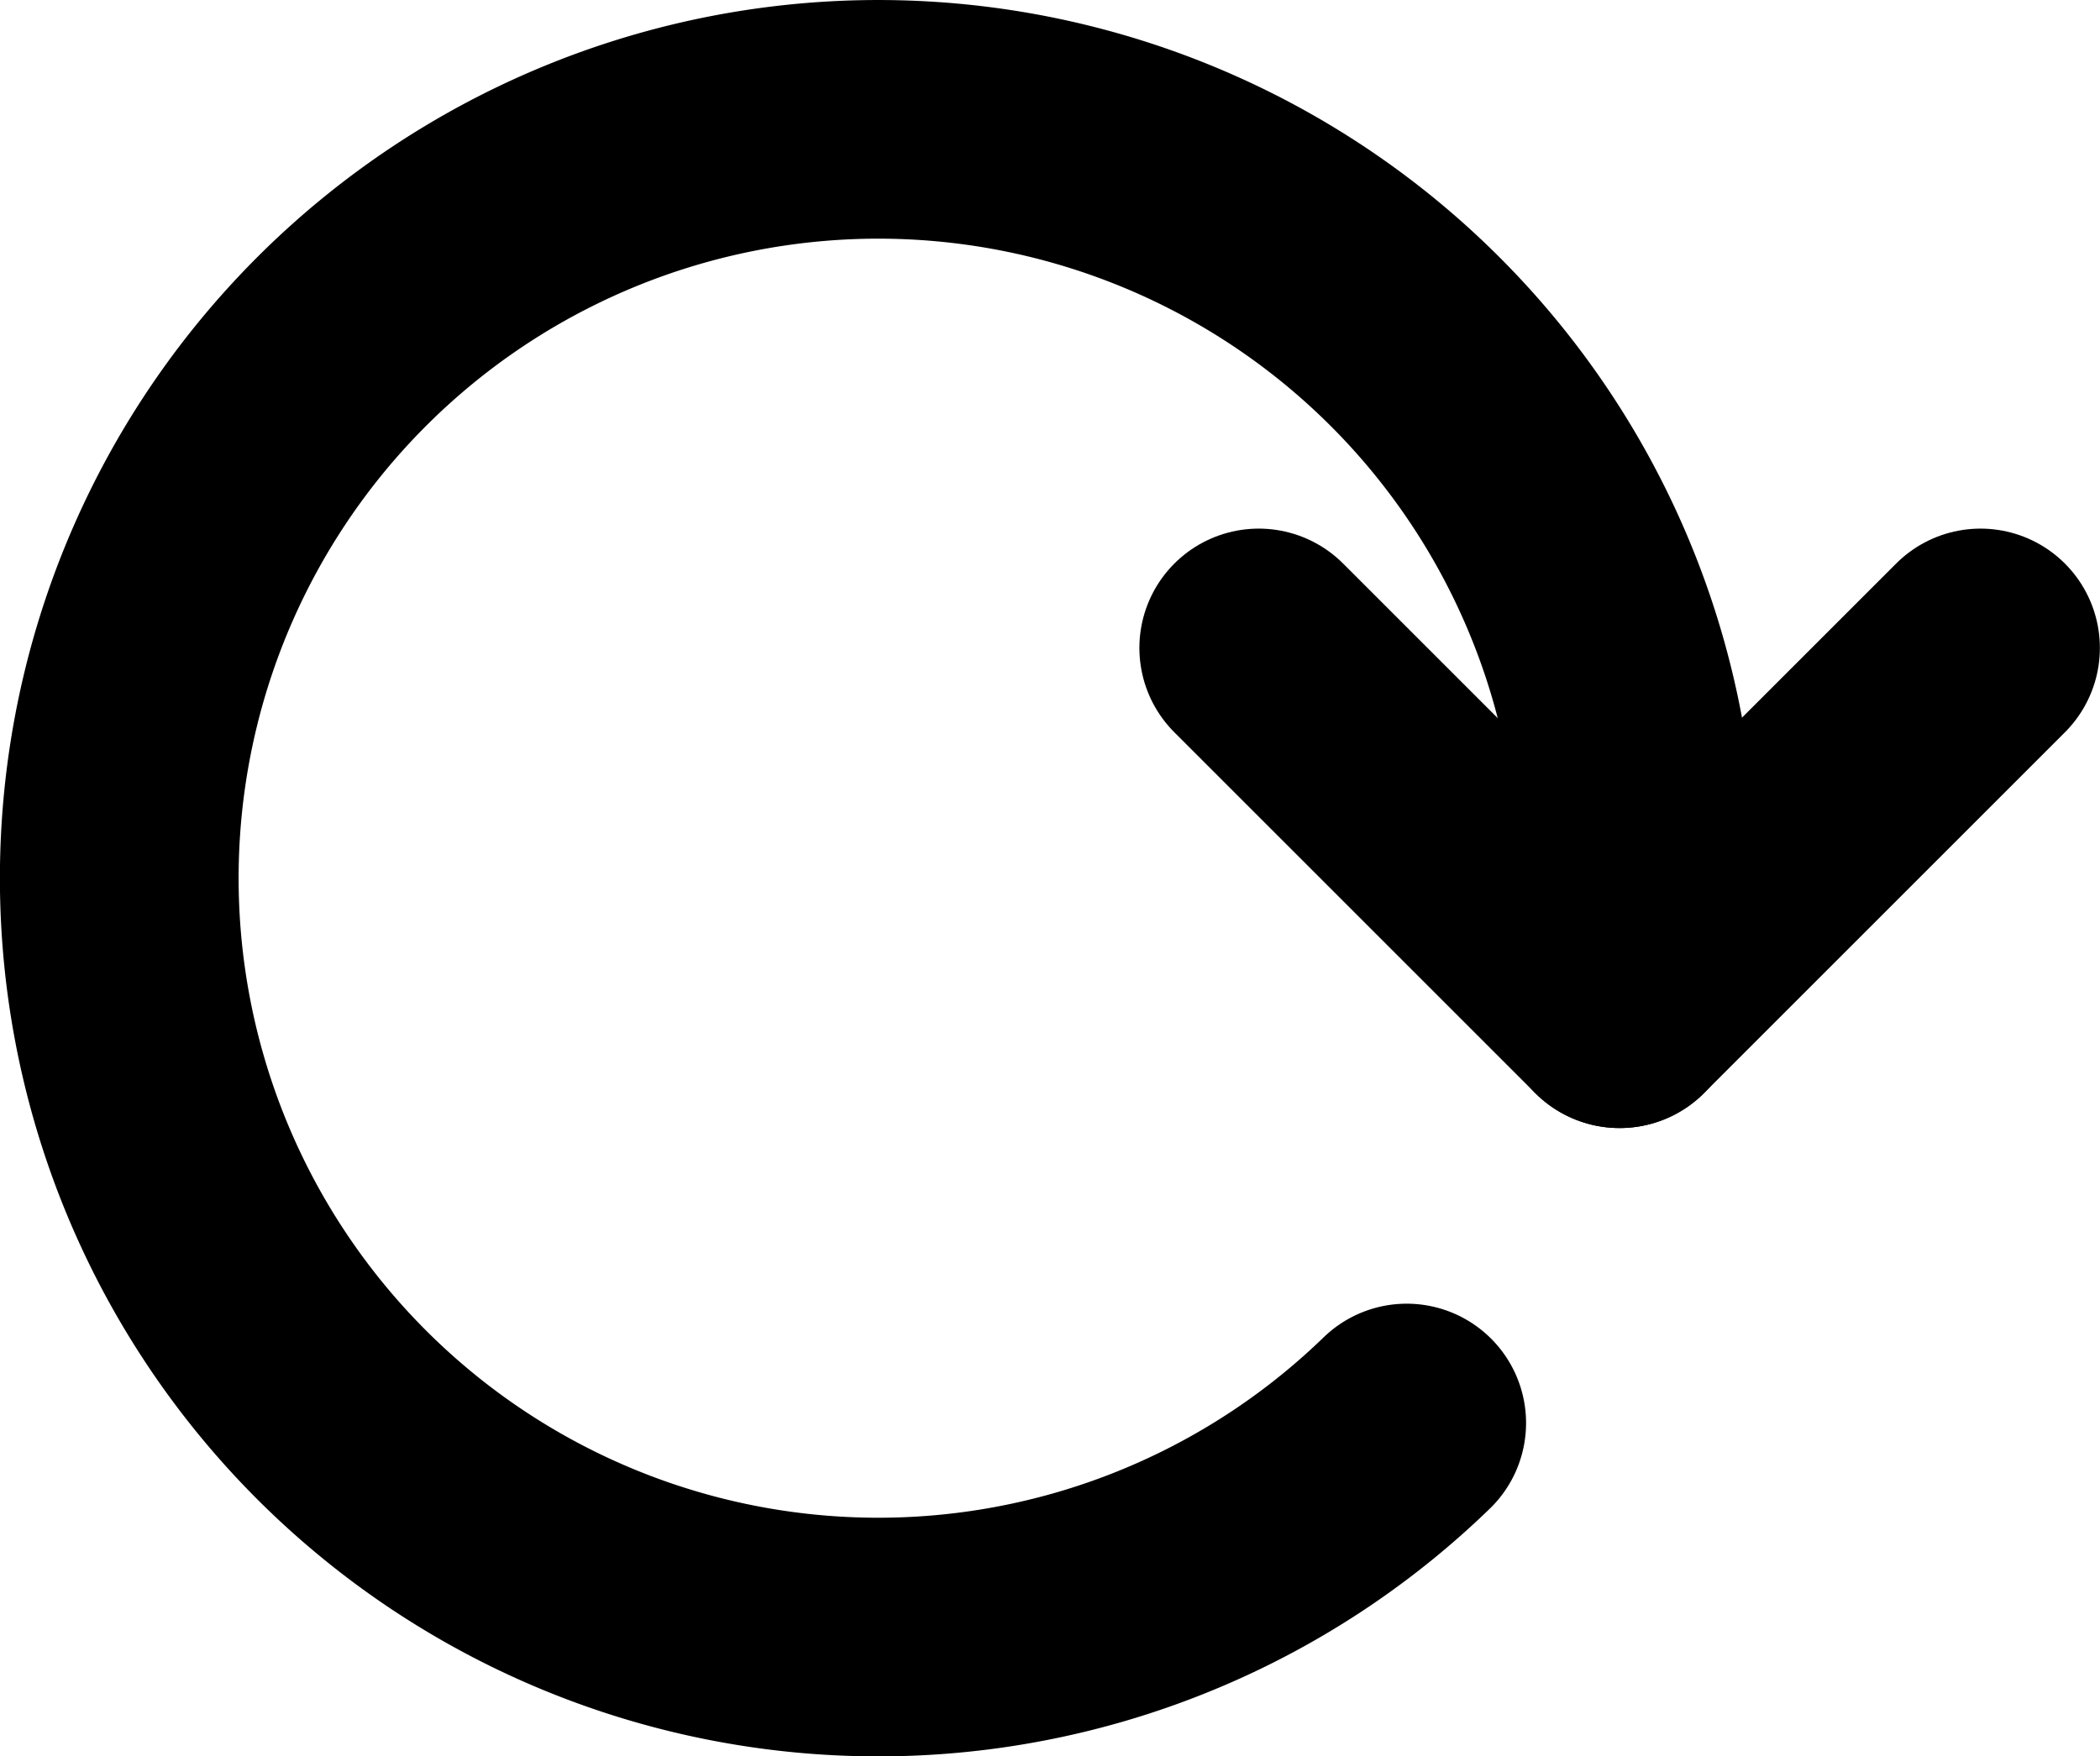
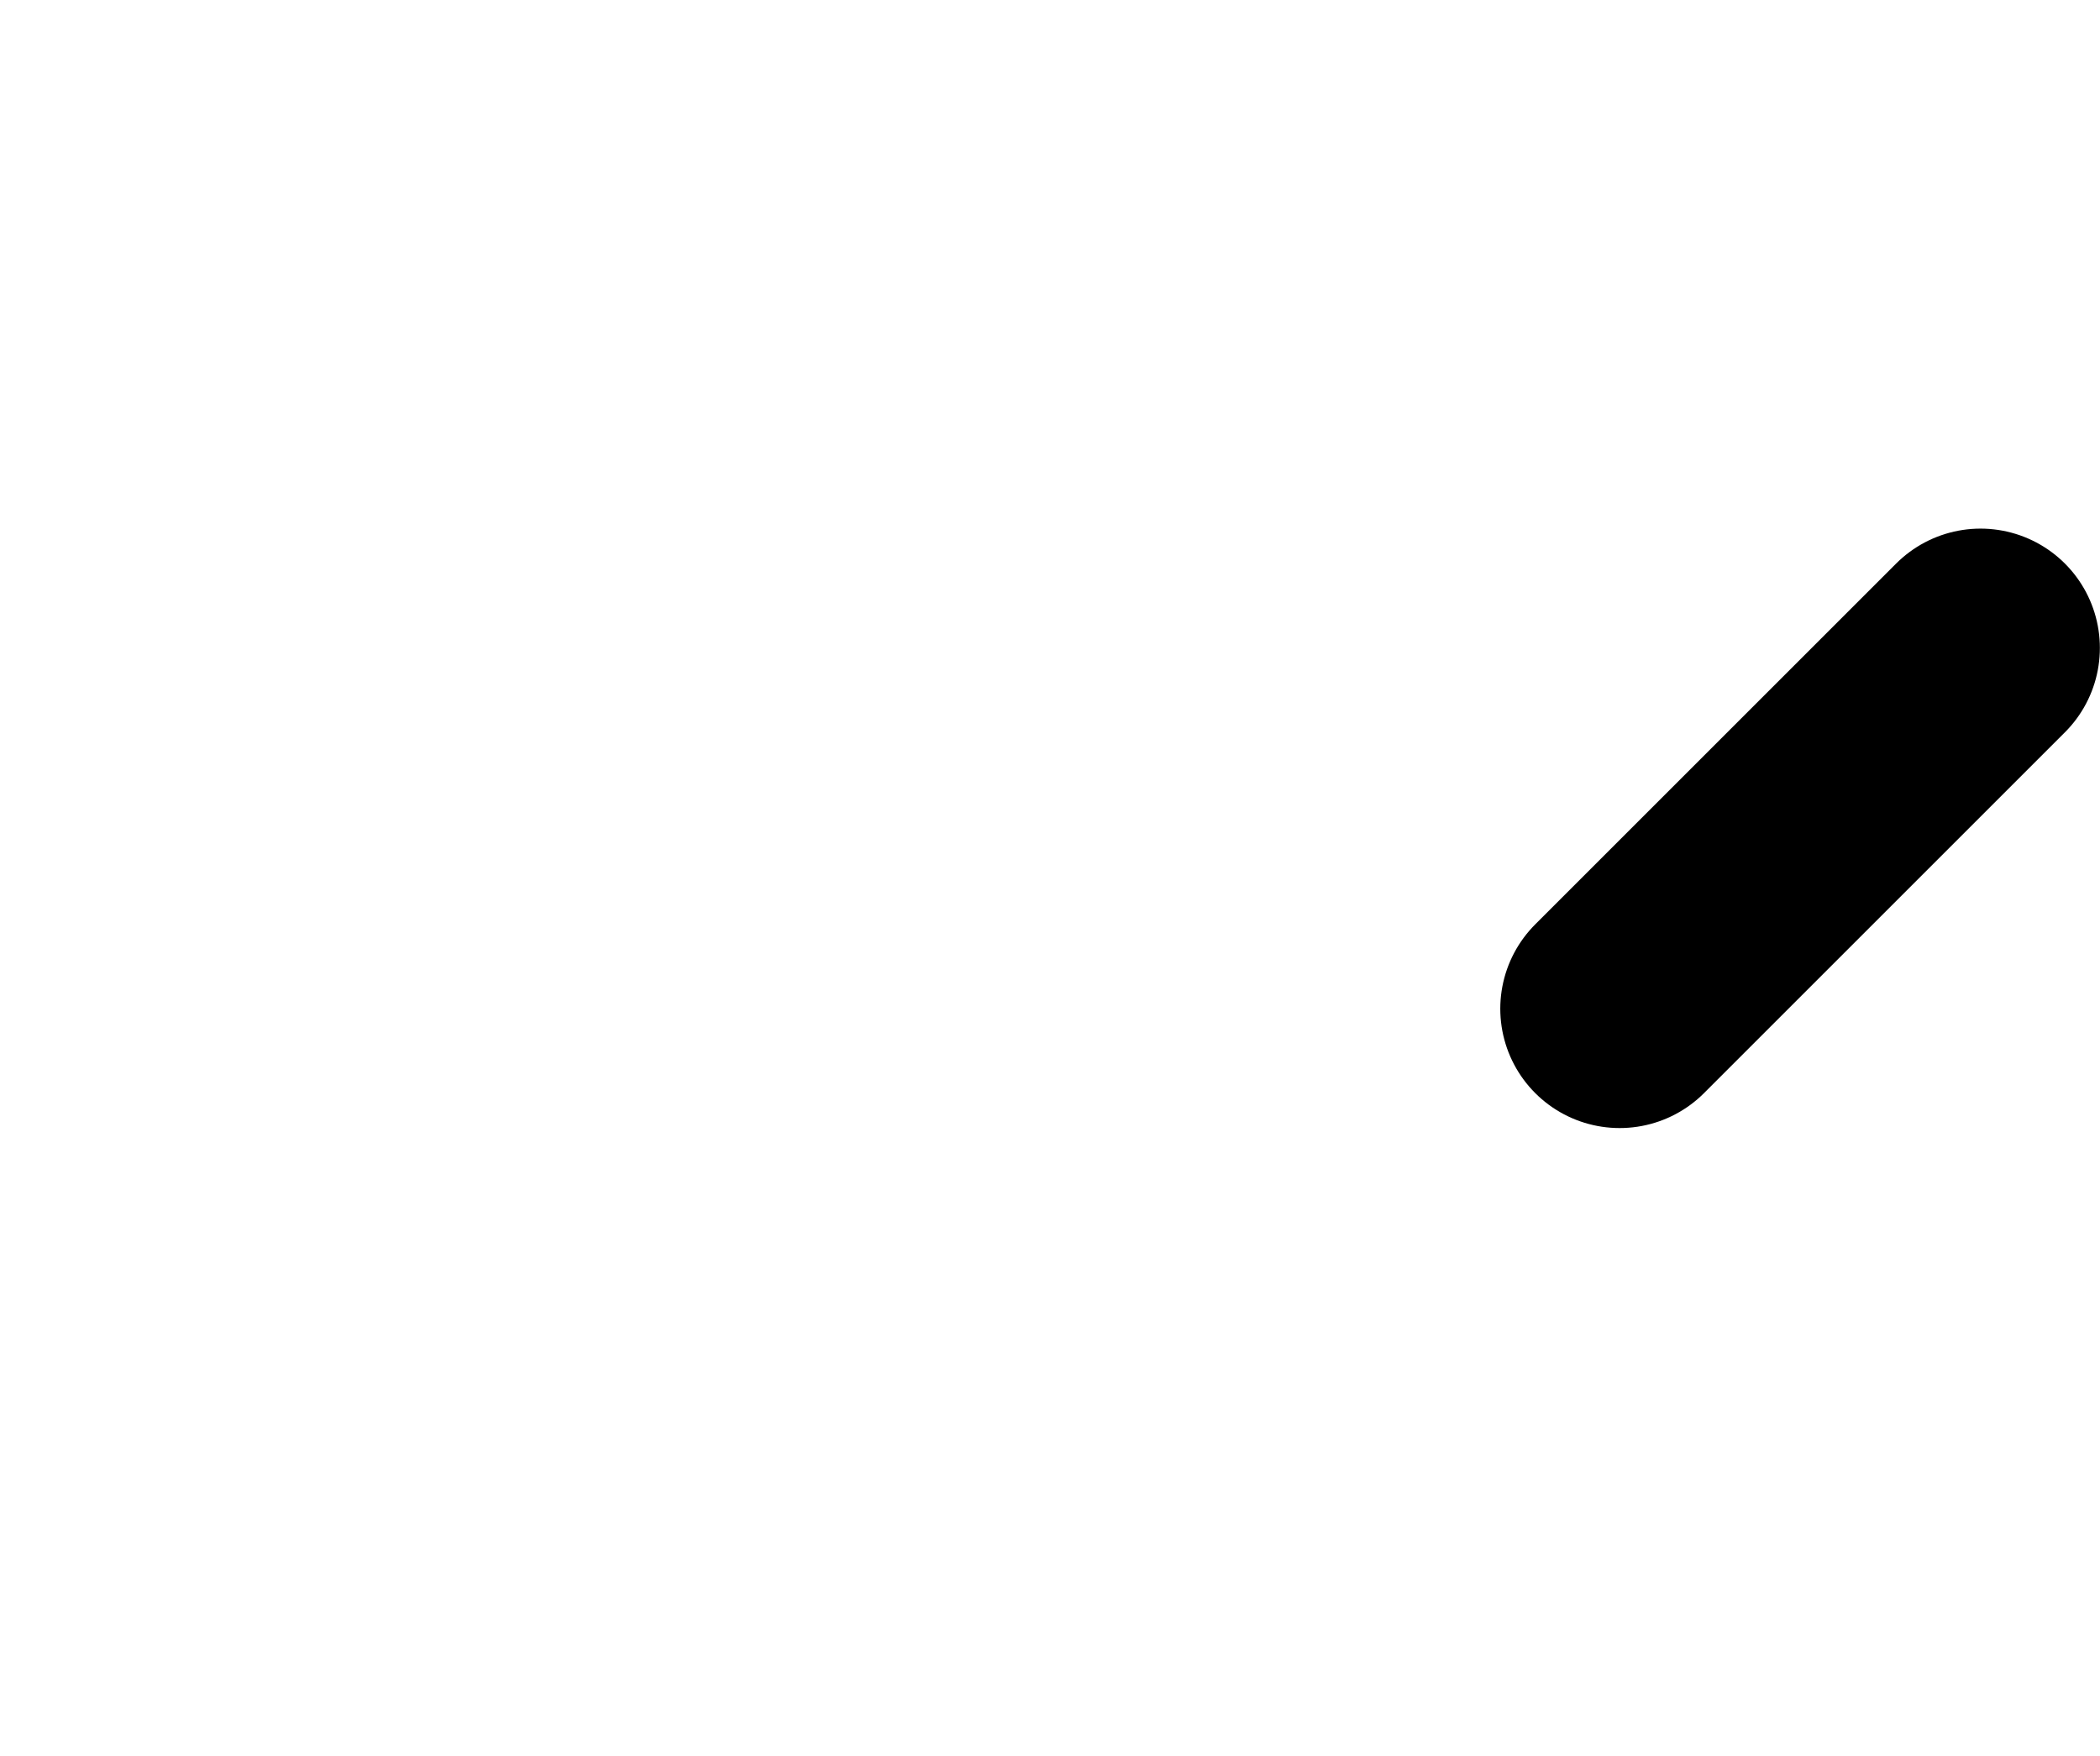
<svg xmlns="http://www.w3.org/2000/svg" xmlns:ns1="http://www.inkscape.org/namespaces/inkscape" xmlns:ns2="http://sodipodi.sourceforge.net/DTD/sodipodi-0.dtd" width="61.579" height="51.509" viewBox="0 0 16.293 13.628" version="1.1" id="svg1" ns1:version="1.3 (0e150ed, 2023-07-21)" ns2:docname="moresqlplease logos.svg" xml:space="preserve">
  <style id="style8" />
  <ns2:namedview id="namedview1" pagecolor="#ffffff" bordercolor="#000000" borderopacity="0.25" ns1:showpageshadow="2" ns1:pageopacity="0.0" ns1:pagecheckerboard="0" ns1:deskcolor="#d1d1d1" ns1:document-units="mm" ns1:zoom="3.3949933" ns1:cx="1194.7004" ns1:cy="444.7726" ns1:window-width="1920" ns1:window-height="1027" ns1:window-x="1470" ns1:window-y="25" ns1:window-maximized="1" ns1:current-layer="g19" showguides="false">
    <ns2:guide position="241.439,160.061" orientation="1,0" id="guide4" ns1:locked="false" />
    <ns2:guide position="321.012,160.061" orientation="1,0" id="guide5" ns1:locked="false" />
    <ns2:guide position="241.439,154.769" orientation="0,1" id="guide6" ns1:locked="false" ns1:label="" ns1:color="rgb(0,134,229)" />
    <ns2:guide position="241.439,119.307" orientation="0,-1" id="guide7" ns1:locked="false" />
    <ns2:guide position="241.439,160.061" orientation="0,1" id="guide8" ns1:label="" ns1:locked="false" ns1:color="rgb(0,134,229)" />
    <ns2:guide position="241.439,124.599" orientation="0,1" id="guide9" ns1:label="" ns1:locked="false" ns1:color="rgb(0,134,229)" />
    <ns2:guide position="246.73,160.061" orientation="-1,0" id="guide10" ns1:label="" ns1:locked="false" ns1:color="rgb(0,134,229)" />
    <ns2:guide position="315.72,160.061" orientation="-1,0" id="guide11" ns1:label="" ns1:locked="false" ns1:color="rgb(0,134,229)" />
    <ns2:guide position="323.128,10.061" orientation="-1,0" id="guide12" ns1:label="" ns1:locked="false" ns1:color="rgb(0,134,229)" />
    <ns2:guide position="241.439,117.19" orientation="0,1" id="guide13" ns1:label="" ns1:locked="false" ns1:color="rgb(0,134,229)" />
  </ns2:namedview>
  <defs id="defs1" />
  <g ns1:label="Layer 1" ns1:groupmode="layer" id="layer1" transform="translate(-304,-105.052)">
    <g id="g1" ns1:export-filename="g1.svg" ns1:export-xdpi="96" ns1:export-ydpi="96" transform="translate(68.615,9.001)">
      <g id="g19" ns1:export-filename="./g19.svg" ns1:export-xdpi="474.03265" ns1:export-ydpi="474.03265">
        <g id="g6">
-           <path style="fill:none;fill-opacity:1;stroke:#000000;stroke-width:1.852;stroke-linecap:round;stroke-dasharray:none;stroke-opacity:1" id="path18-2" ns2:type="arc" ns2:cx="242.19856" ns2:cy="102.86591" ns2:rx="5.889502" ns2:ry="5.889502" ns2:start="0.80072045" ns2:end="0.022410151" ns2:arc-type="arc" d="m 246.299,107.094 a 5.89,5.89 0 0 1 -7.455,0.612 5.89,5.89 0 0 1 -2.042,-7.196 5.89,5.89 0 0 1 6.666,-3.395 5.89,5.89 0 0 1 4.62,5.883" ns2:open="true" />
          <path style="fill:none;fill-opacity:1;stroke:#000000;stroke-width:1.852;stroke-linecap:round;stroke-dasharray:none;stroke-opacity:1" d="m 250.751,101.079 -2.8,2.8" id="path19-0" ns2:nodetypes="cc" />
-           <path style="fill:none;fill-opacity:1;stroke:#000000;stroke-width:1.852;stroke-linecap:round;stroke-dasharray:none;stroke-opacity:1" d="m 245.151,101.079 2.8,2.8" id="path19-0-6" ns2:nodetypes="cc" />
        </g>
      </g>
    </g>
  </g>
</svg>